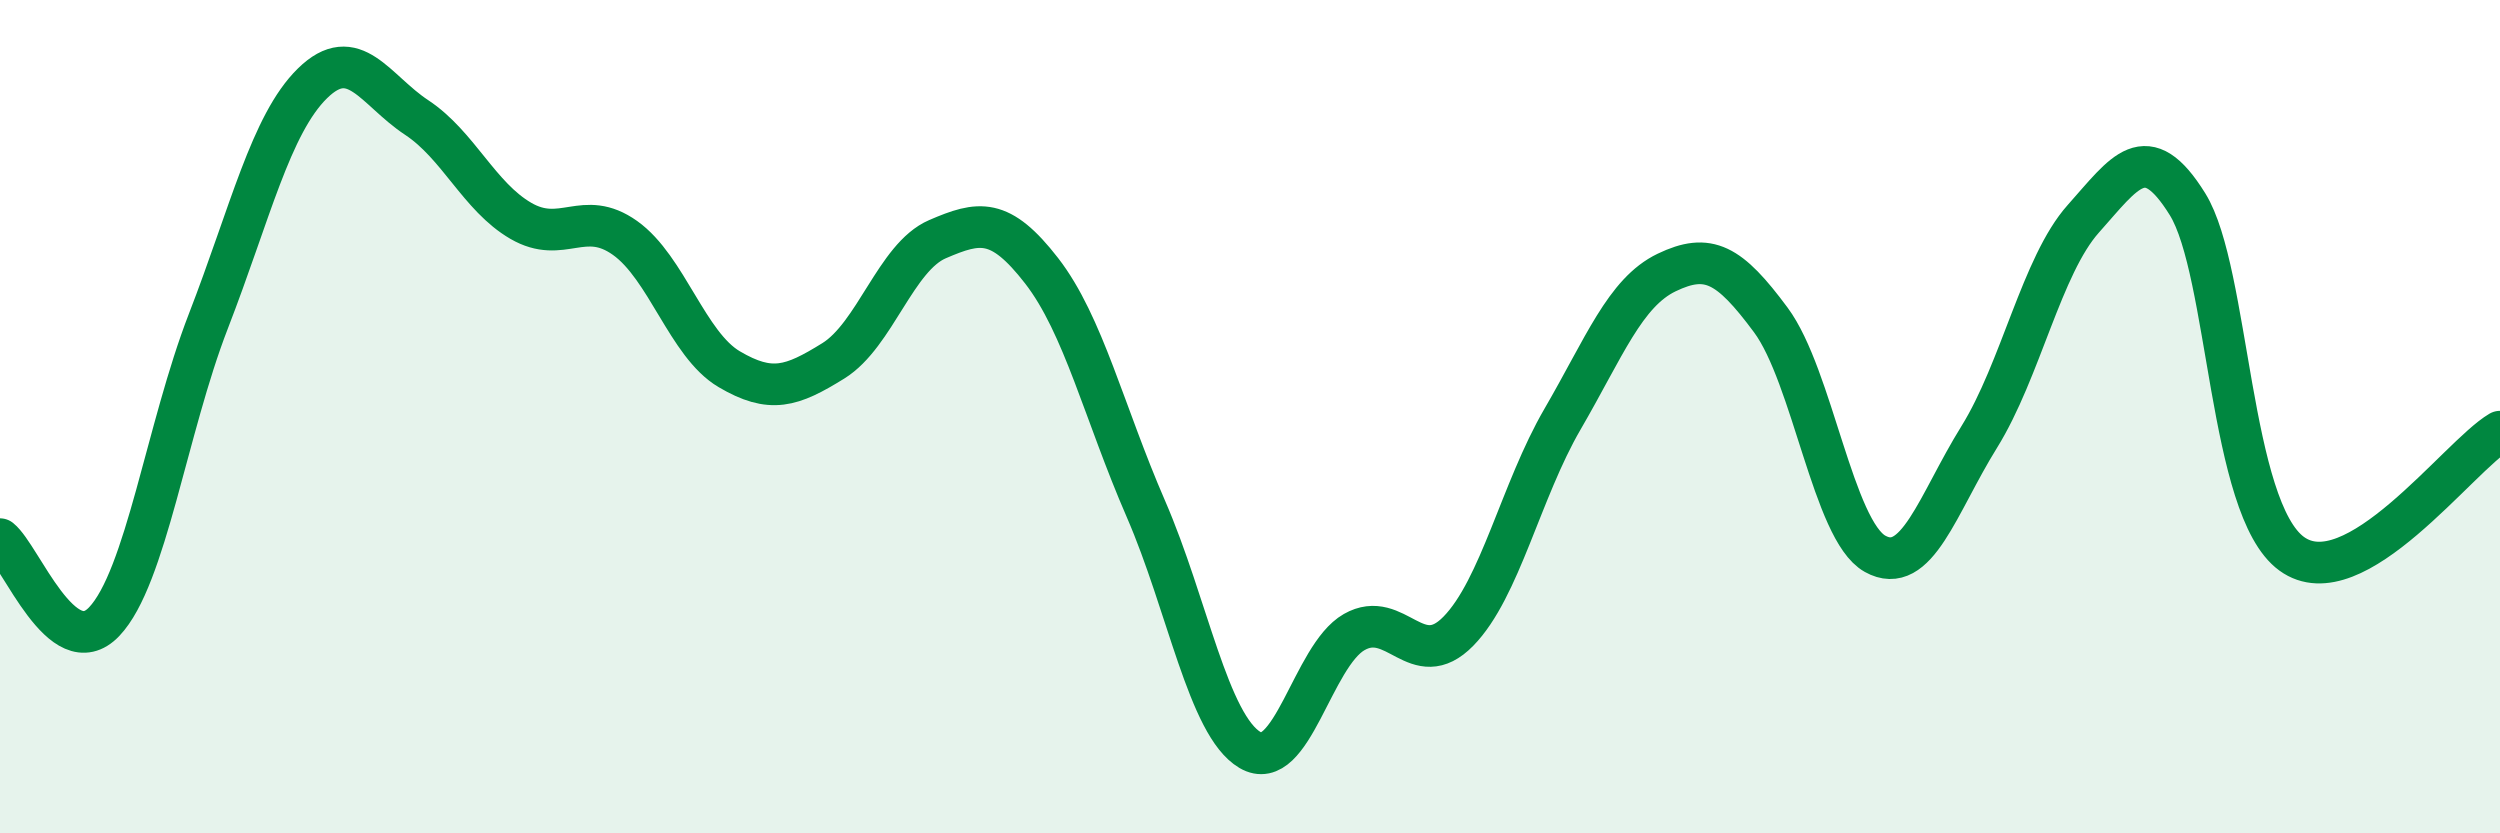
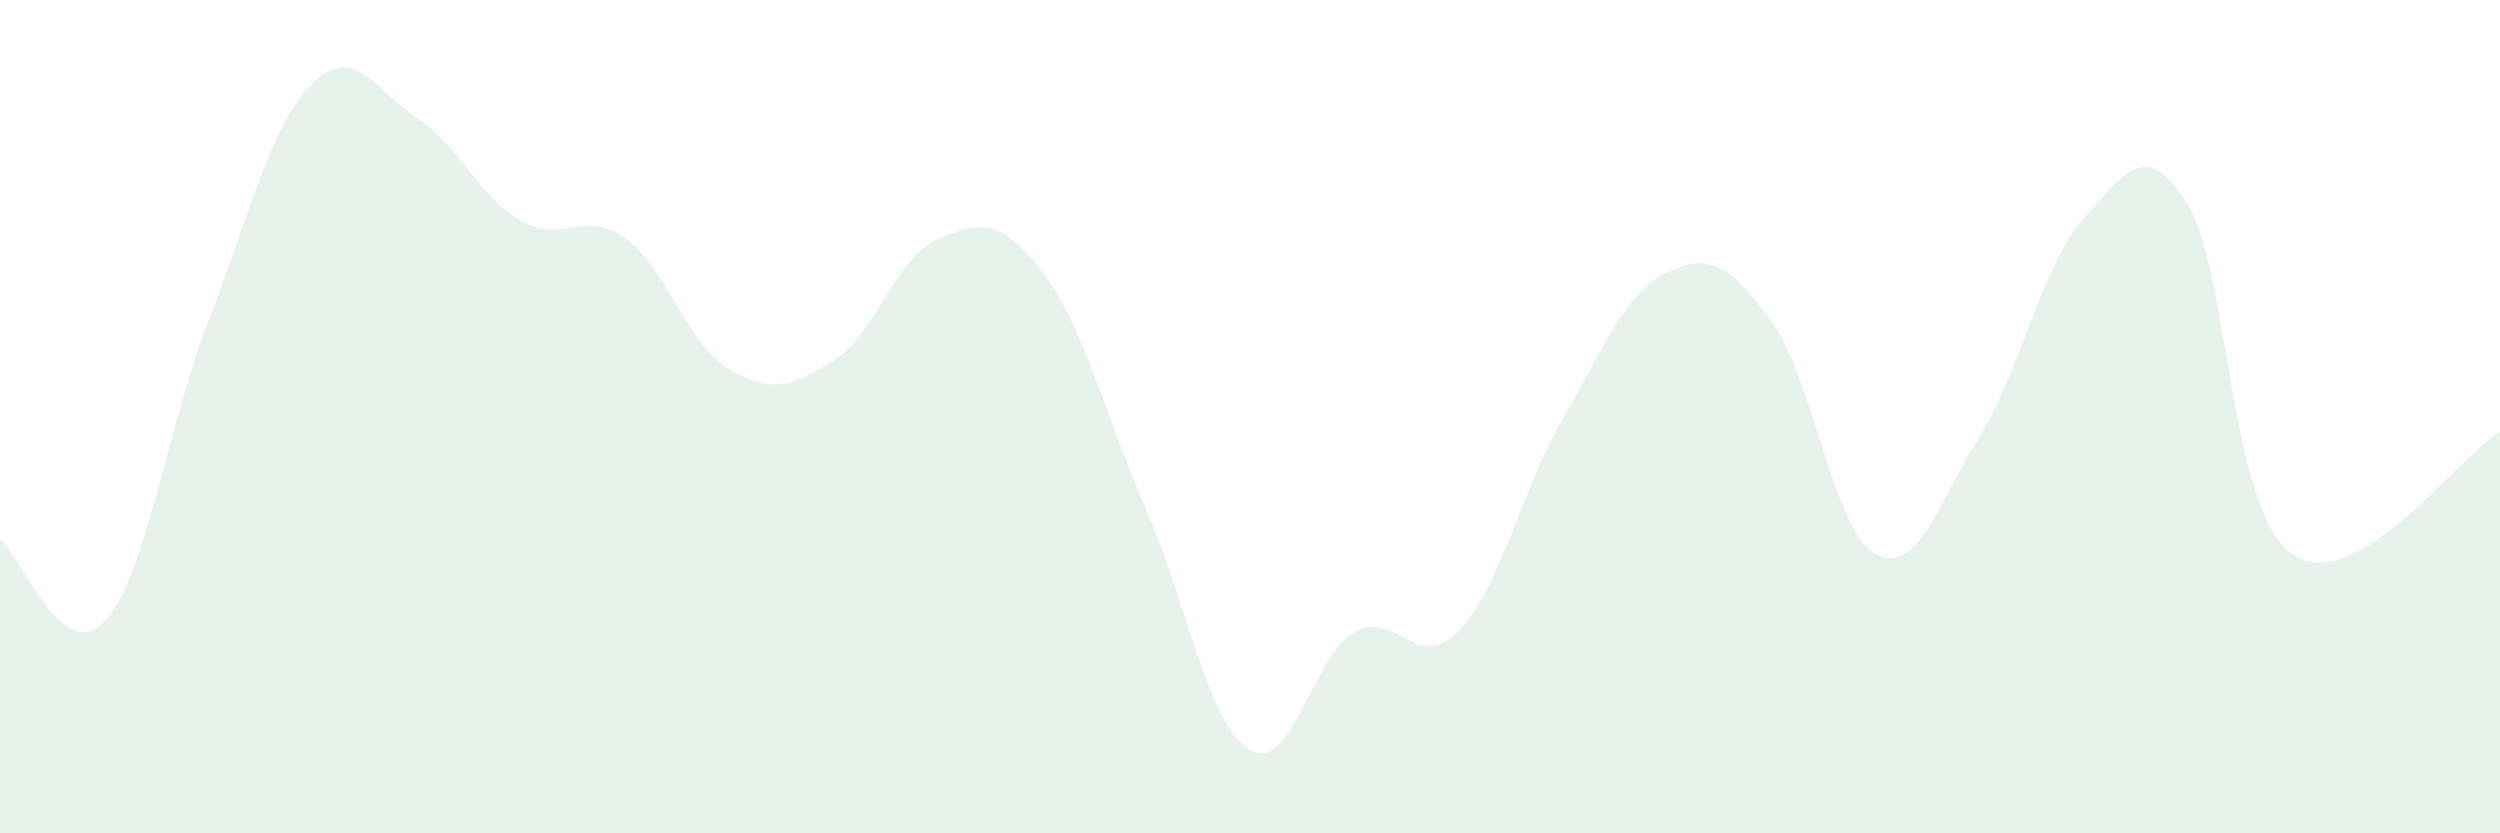
<svg xmlns="http://www.w3.org/2000/svg" width="60" height="20" viewBox="0 0 60 20">
  <path d="M 0,12.94 C 0.5,13.34 1.5,15.97 2.5,14.92 C 3.5,13.87 4,10.29 5,7.71 C 6,5.13 6.5,2.98 7.5,2 C 8.5,1.02 9,2.16 10,2.82 C 11,3.48 11.5,4.72 12.5,5.3 C 13.5,5.88 14,5 15,5.71 C 16,6.42 16.5,8.27 17.5,8.86 C 18.5,9.45 19,9.28 20,8.66 C 21,8.04 21.5,6.17 22.5,5.74 C 23.5,5.31 24,5.21 25,6.5 C 26,7.79 26.5,9.91 27.5,12.21 C 28.5,14.51 29,17.41 30,18 C 31,18.59 31.5,15.74 32.5,15.17 C 33.5,14.6 34,16.17 35,15.15 C 36,14.13 36.5,11.78 37.5,10.06 C 38.5,8.34 39,7.02 40,6.54 C 41,6.06 41.5,6.33 42.5,7.68 C 43.5,9.03 44,12.73 45,13.29 C 46,13.85 46.5,12.1 47.5,10.49 C 48.5,8.88 49,6.37 50,5.25 C 51,4.13 51.5,3.29 52.5,4.9 C 53.5,6.51 53.5,12.2 55,13.29 C 56.5,14.38 59,10.95 60,10.36L60 20L0 20Z" fill="#008740" opacity="0.1" stroke-linecap="round" stroke-linejoin="round" />
-   <path d="M 0,12.94 C 0.5,13.34 1.5,15.97 2.5,14.92 C 3.5,13.87 4,10.29 5,7.71 C 6,5.13 6.5,2.98 7.5,2 C 8.5,1.02 9,2.16 10,2.82 C 11,3.48 11.5,4.72 12.5,5.3 C 13.5,5.88 14,5 15,5.71 C 16,6.42 16.5,8.27 17.5,8.86 C 18.5,9.45 19,9.28 20,8.66 C 21,8.04 21.5,6.17 22.5,5.74 C 23.5,5.31 24,5.21 25,6.5 C 26,7.79 26.5,9.91 27.5,12.21 C 28.5,14.51 29,17.41 30,18 C 31,18.59 31.5,15.74 32.5,15.17 C 33.5,14.6 34,16.17 35,15.15 C 36,14.13 36.5,11.78 37.5,10.06 C 38.5,8.34 39,7.02 40,6.54 C 41,6.06 41.5,6.33 42.5,7.68 C 43.5,9.03 44,12.73 45,13.29 C 46,13.85 46.5,12.1 47.5,10.49 C 48.5,8.88 49,6.37 50,5.25 C 51,4.13 51.5,3.29 52.5,4.9 C 53.5,6.51 53.5,12.2 55,13.29 C 56.5,14.38 59,10.95 60,10.36" stroke="#008740" stroke-width="1" fill="none" stroke-linecap="round" stroke-linejoin="round" />
</svg>